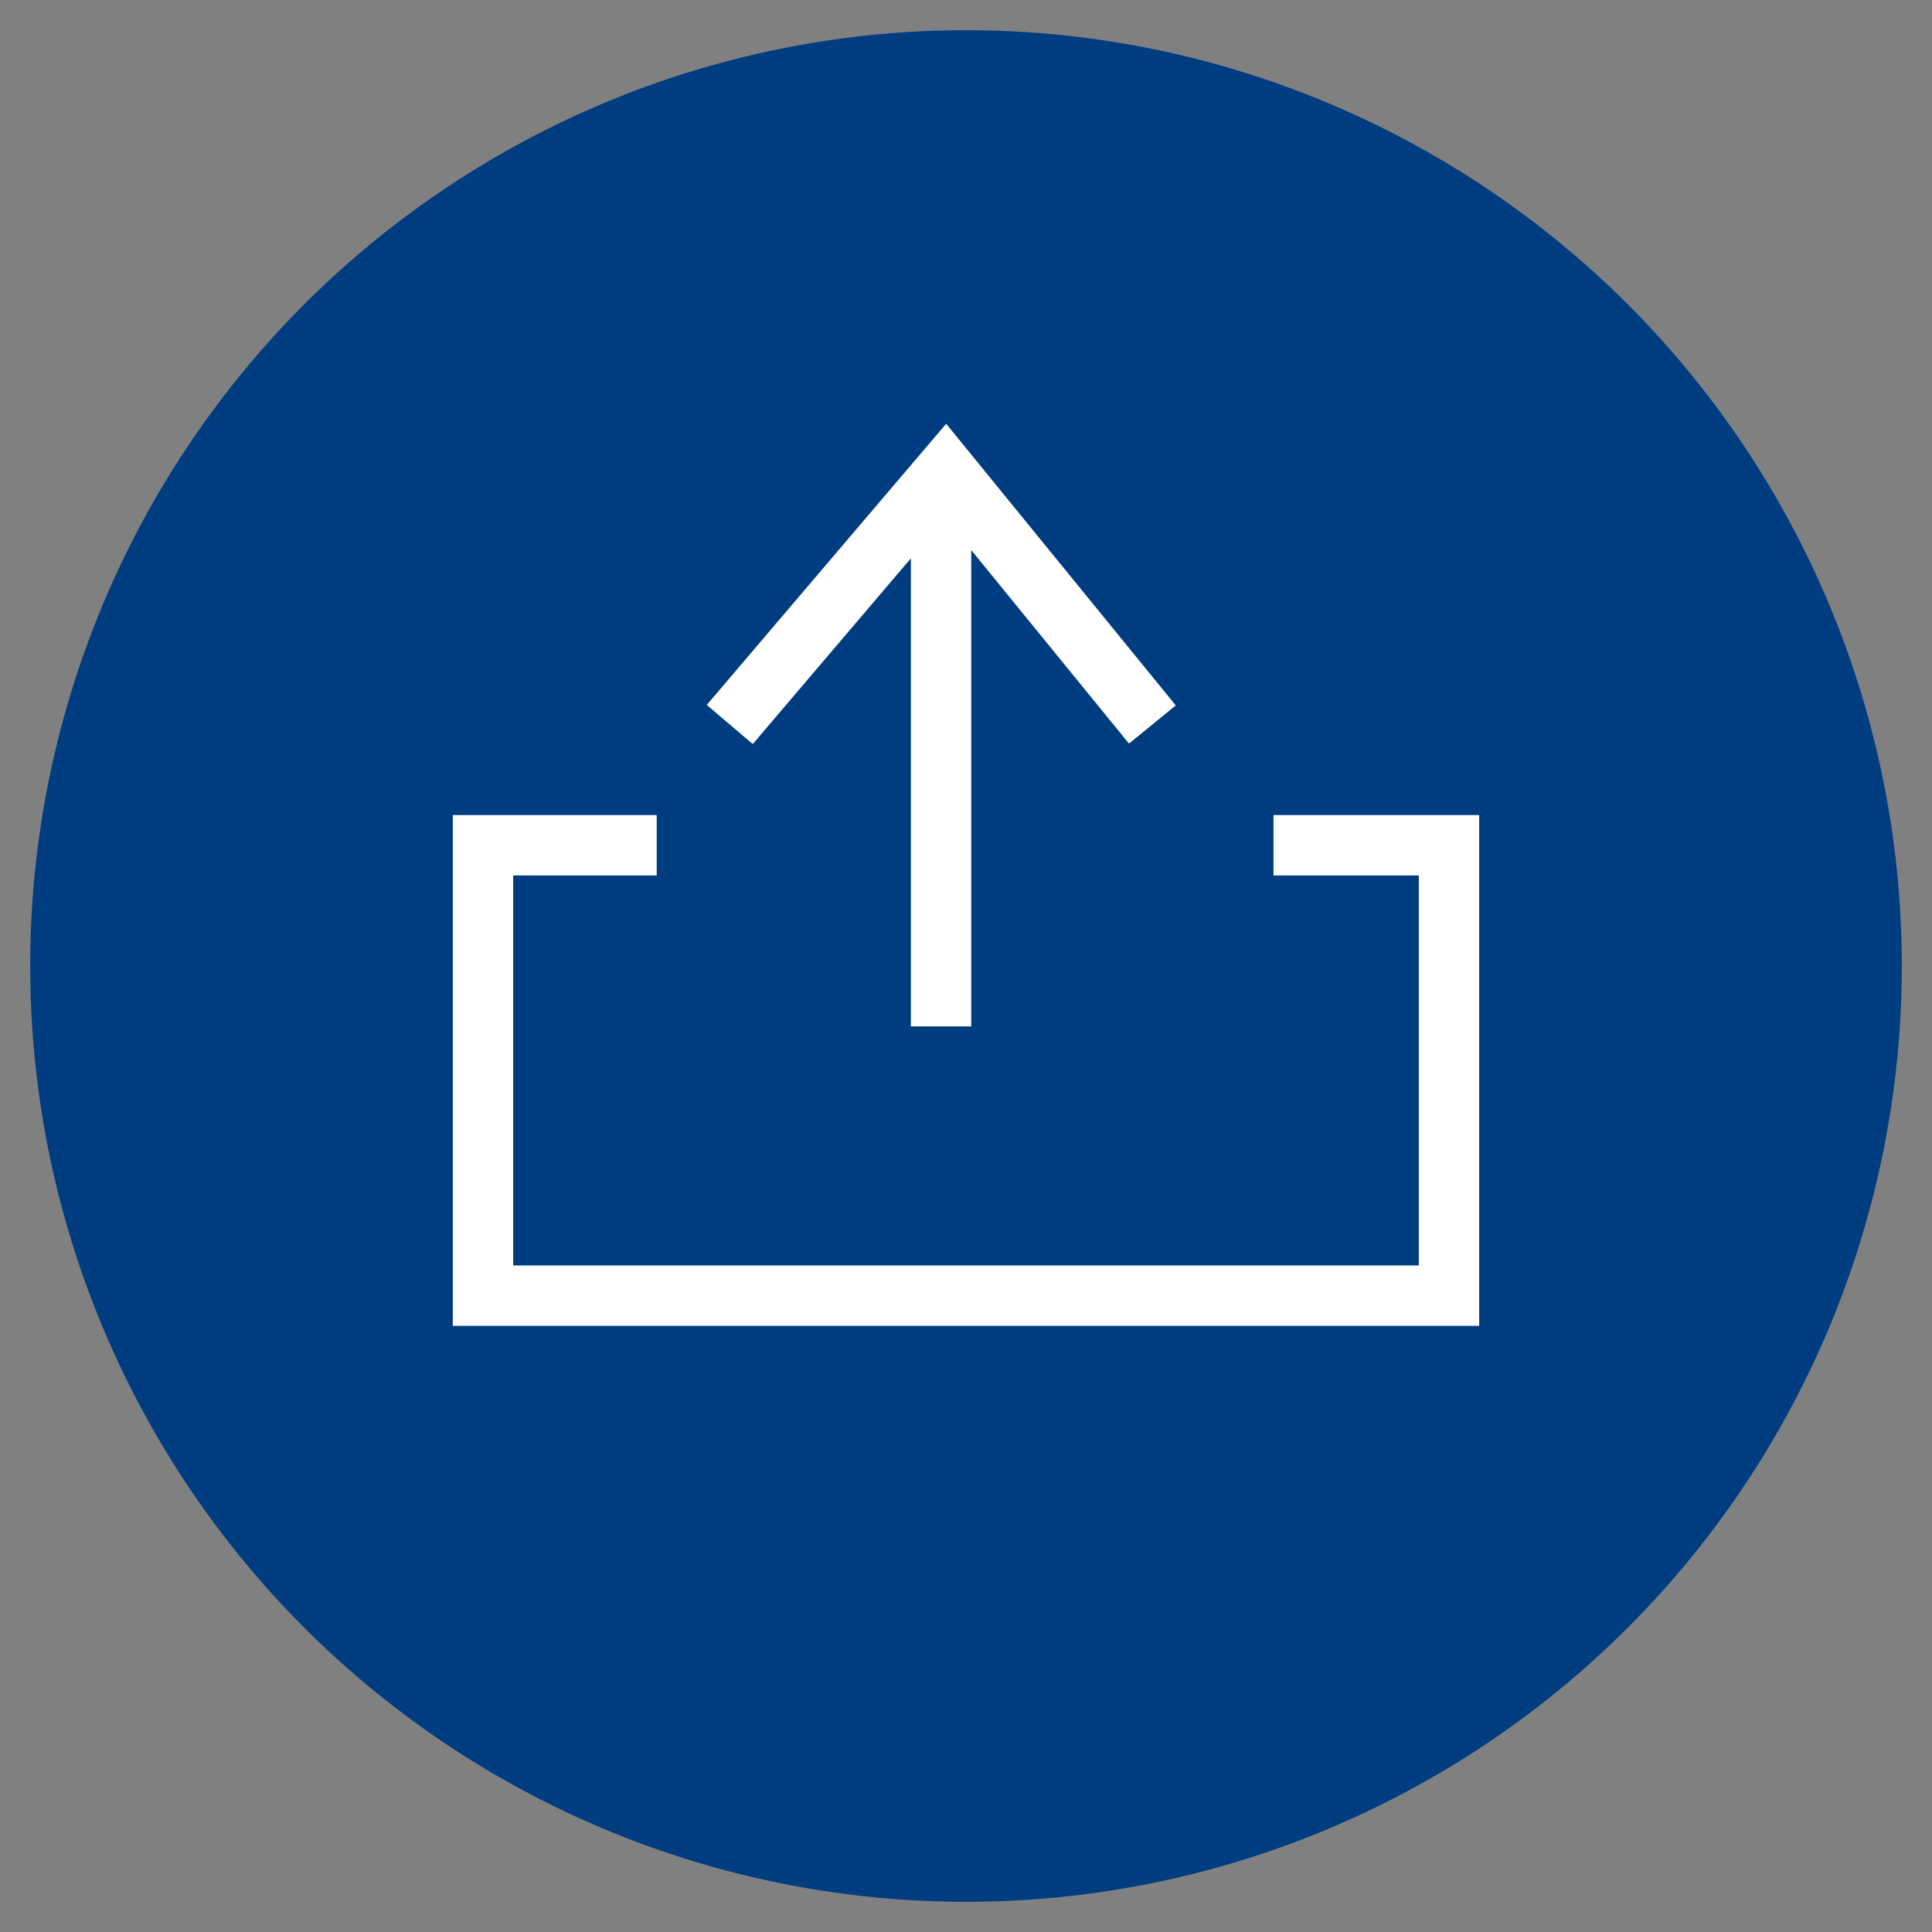
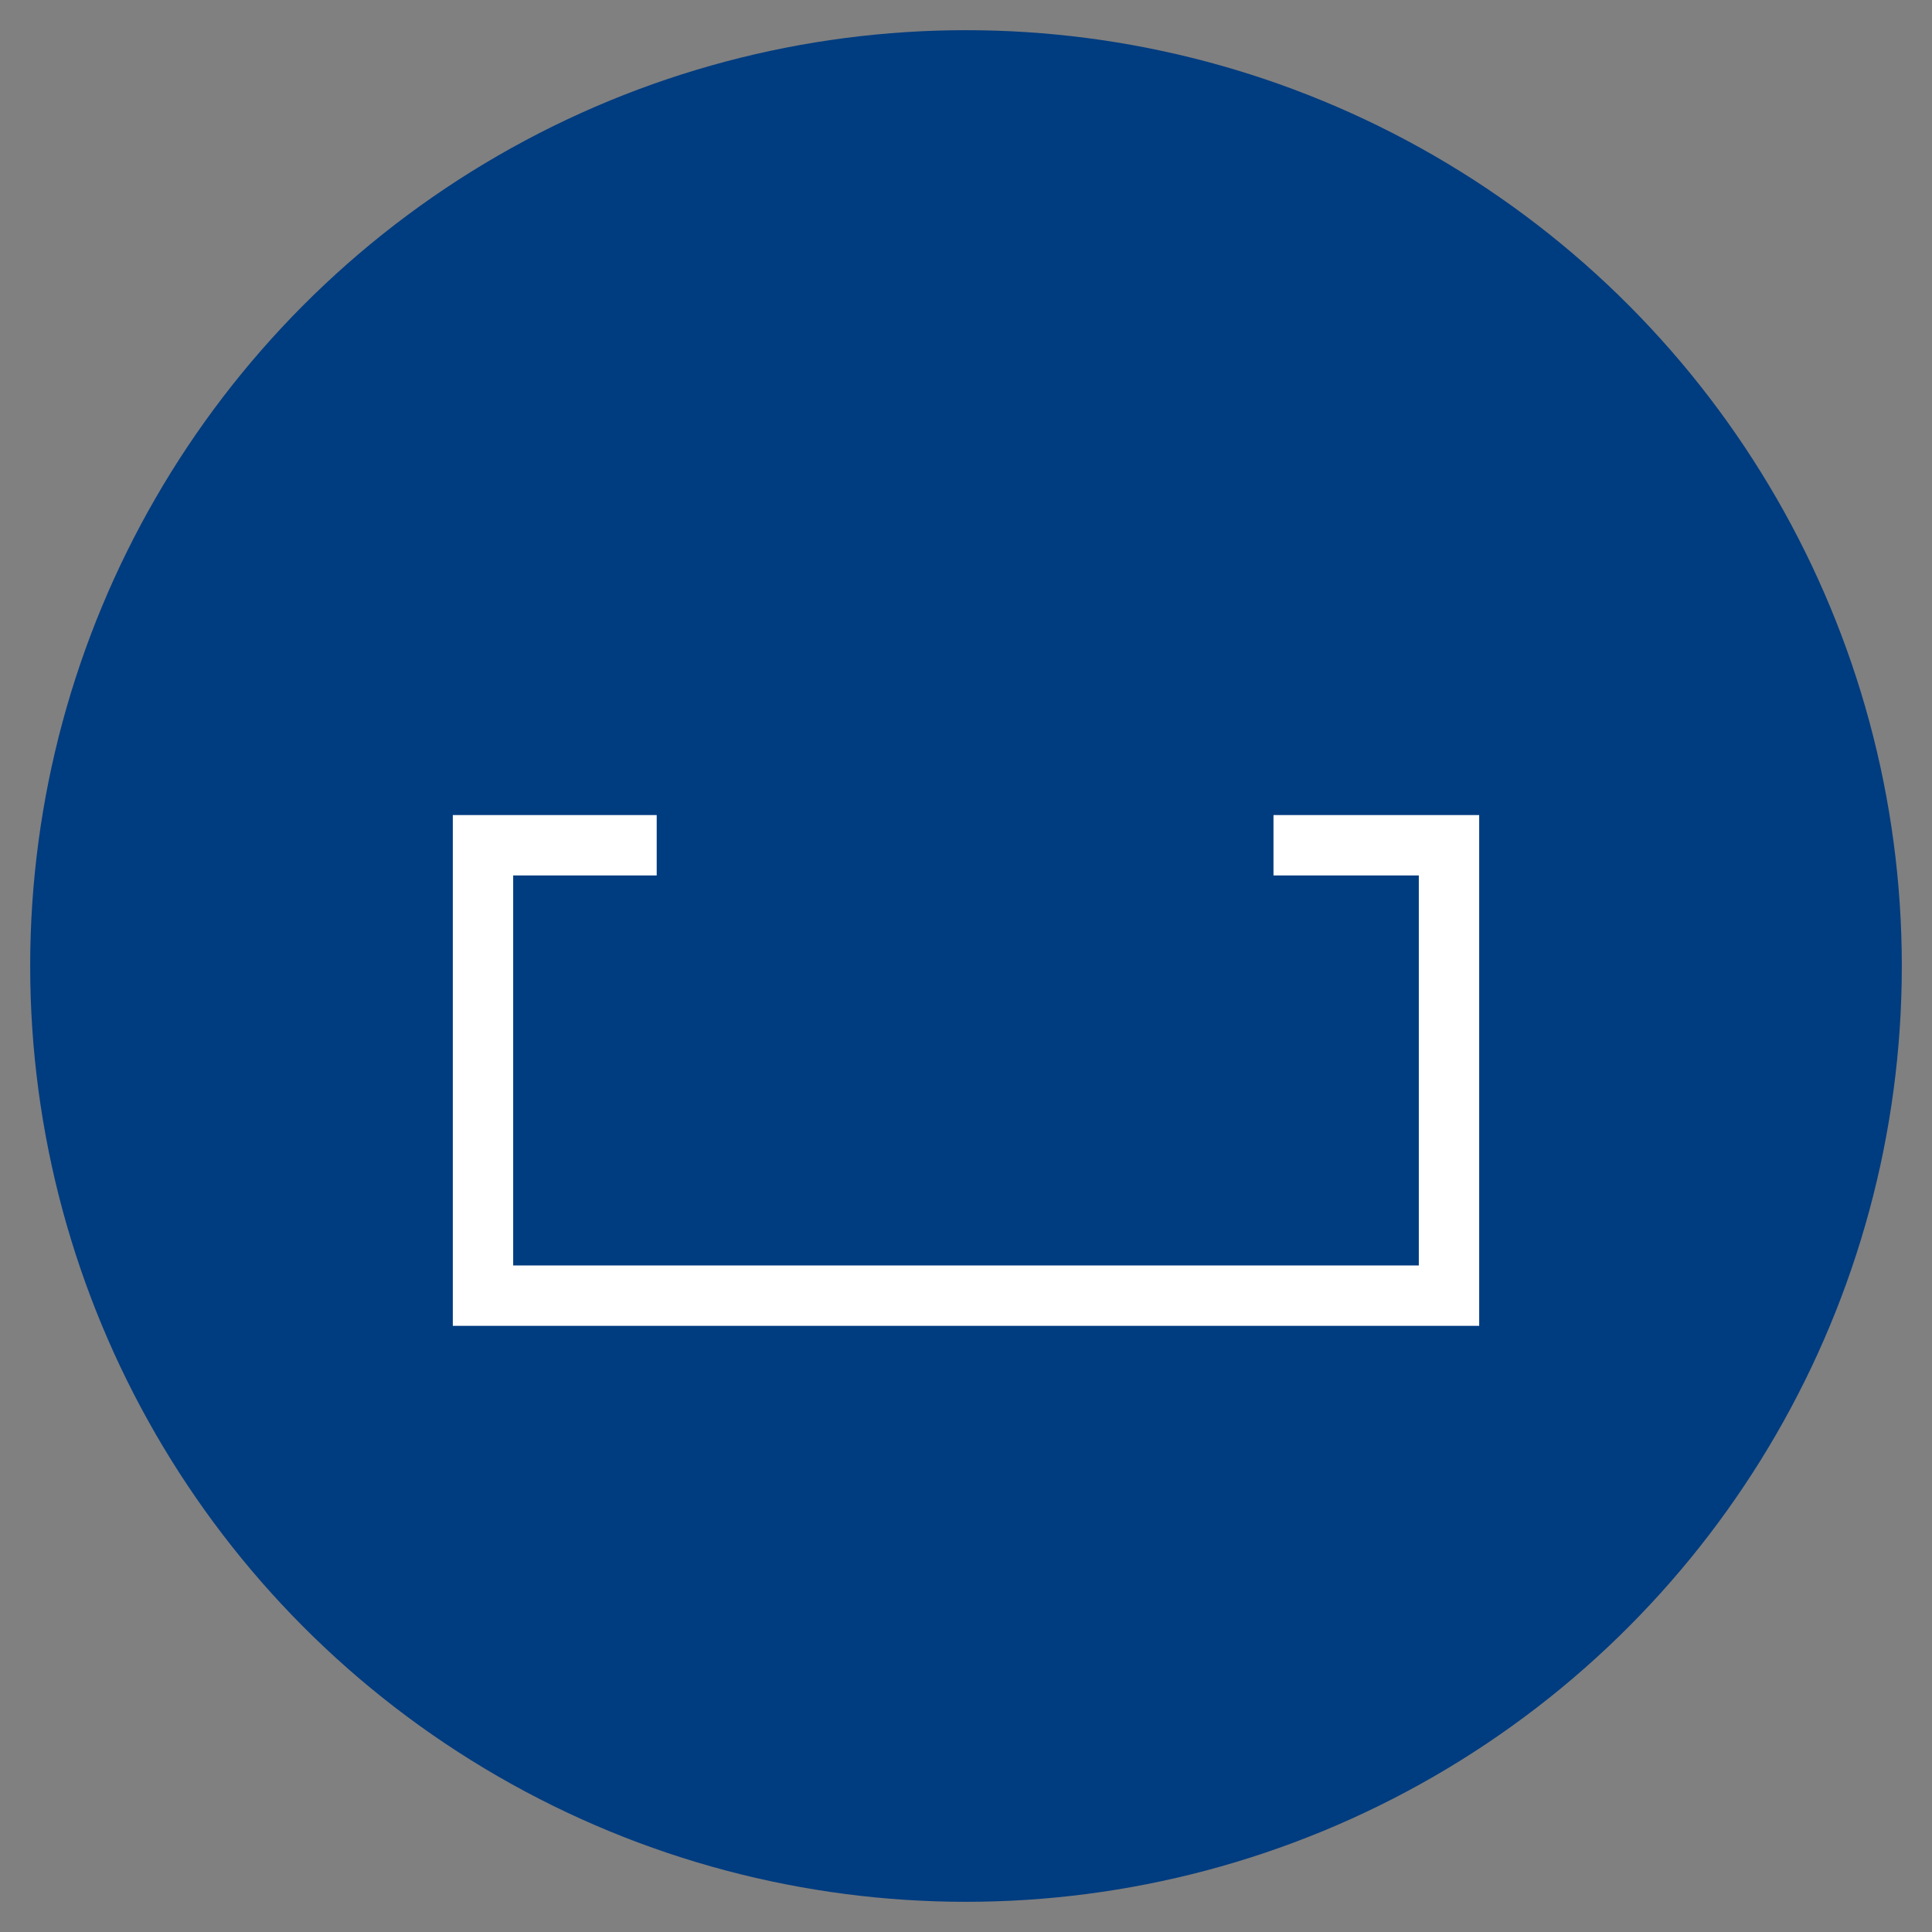
<svg xmlns="http://www.w3.org/2000/svg" width="32" height="32" viewBox="0 0 32 32">
  <rect x="0" y="0" width="32" height="32" fill="#808080" stroke="none" />
  <g fill-rule="nonzero" fill="none">
    <circle cx="15" cy="15" r="15" transform="translate(1 1)" fill="#003C80" stroke="#003C80" />
    <g stroke="#FFF">
-       <path d="M15.587 17V8M12.087 12l3.576-4.2 3.424 4.2" />
-     </g>
+       </g>
    <path stroke="#FFF" d="M10.877 14H8v7.46h16V14h-2.907" />
  </g>
</svg>